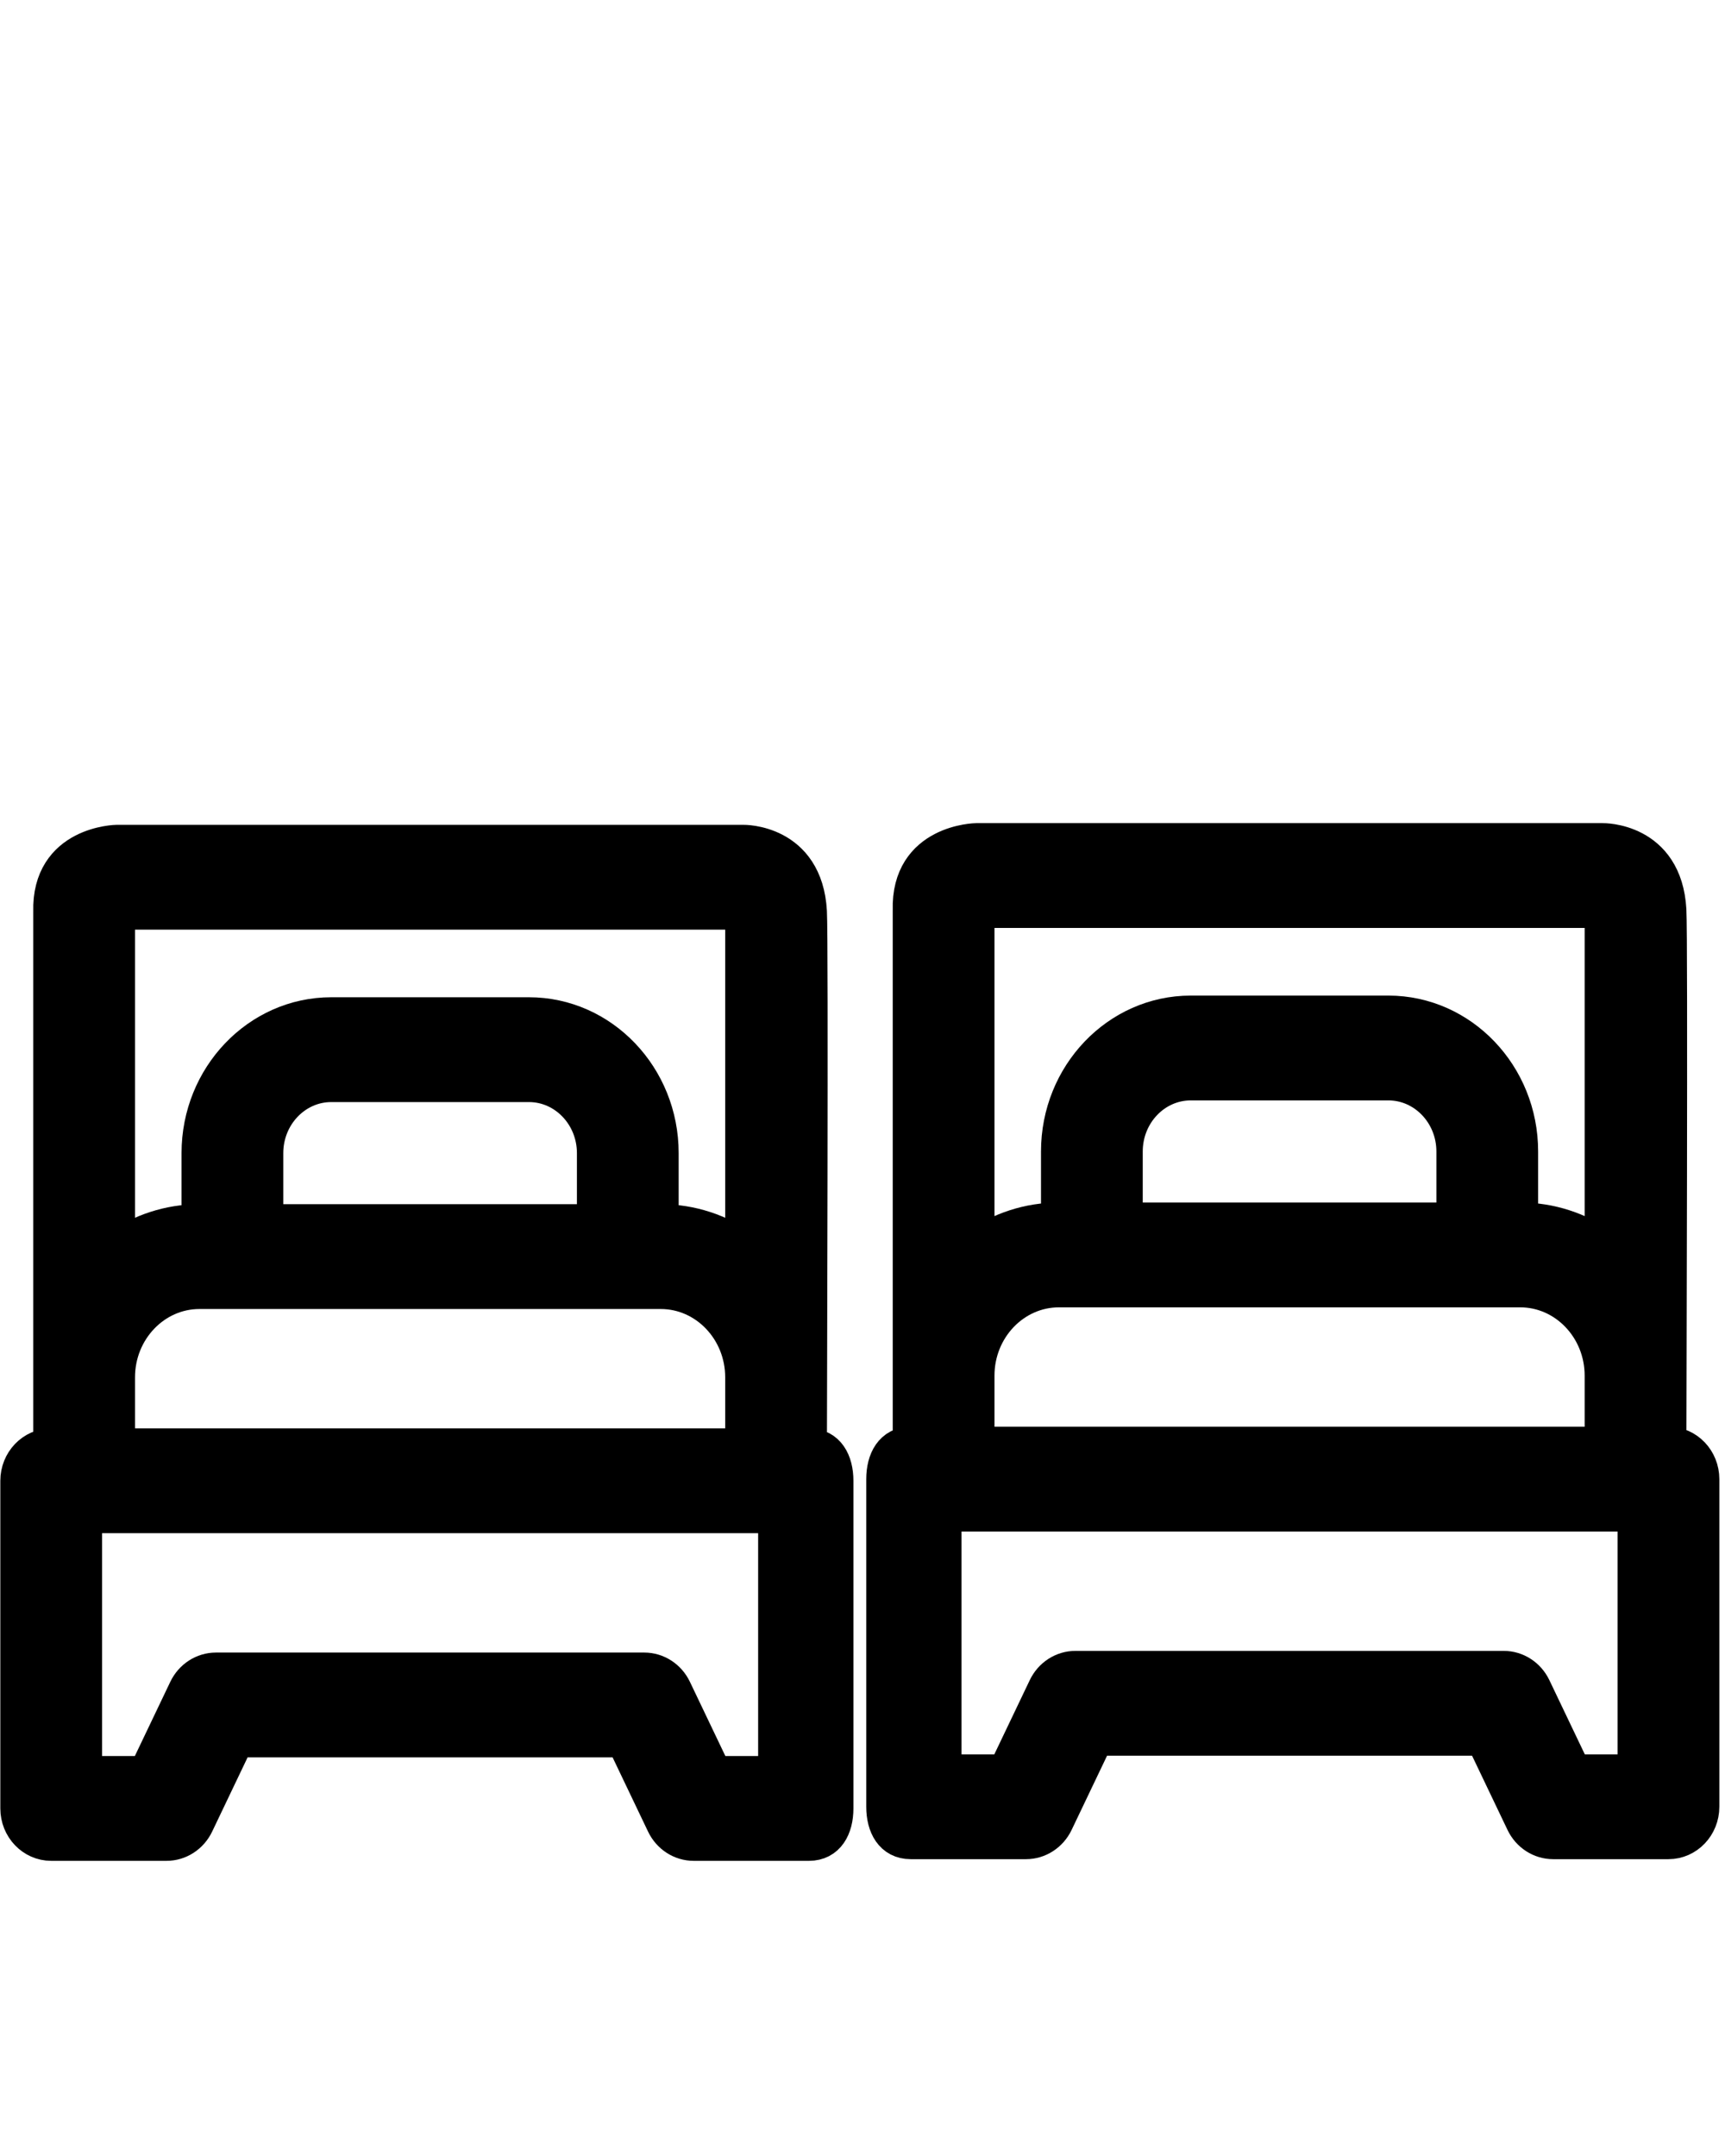
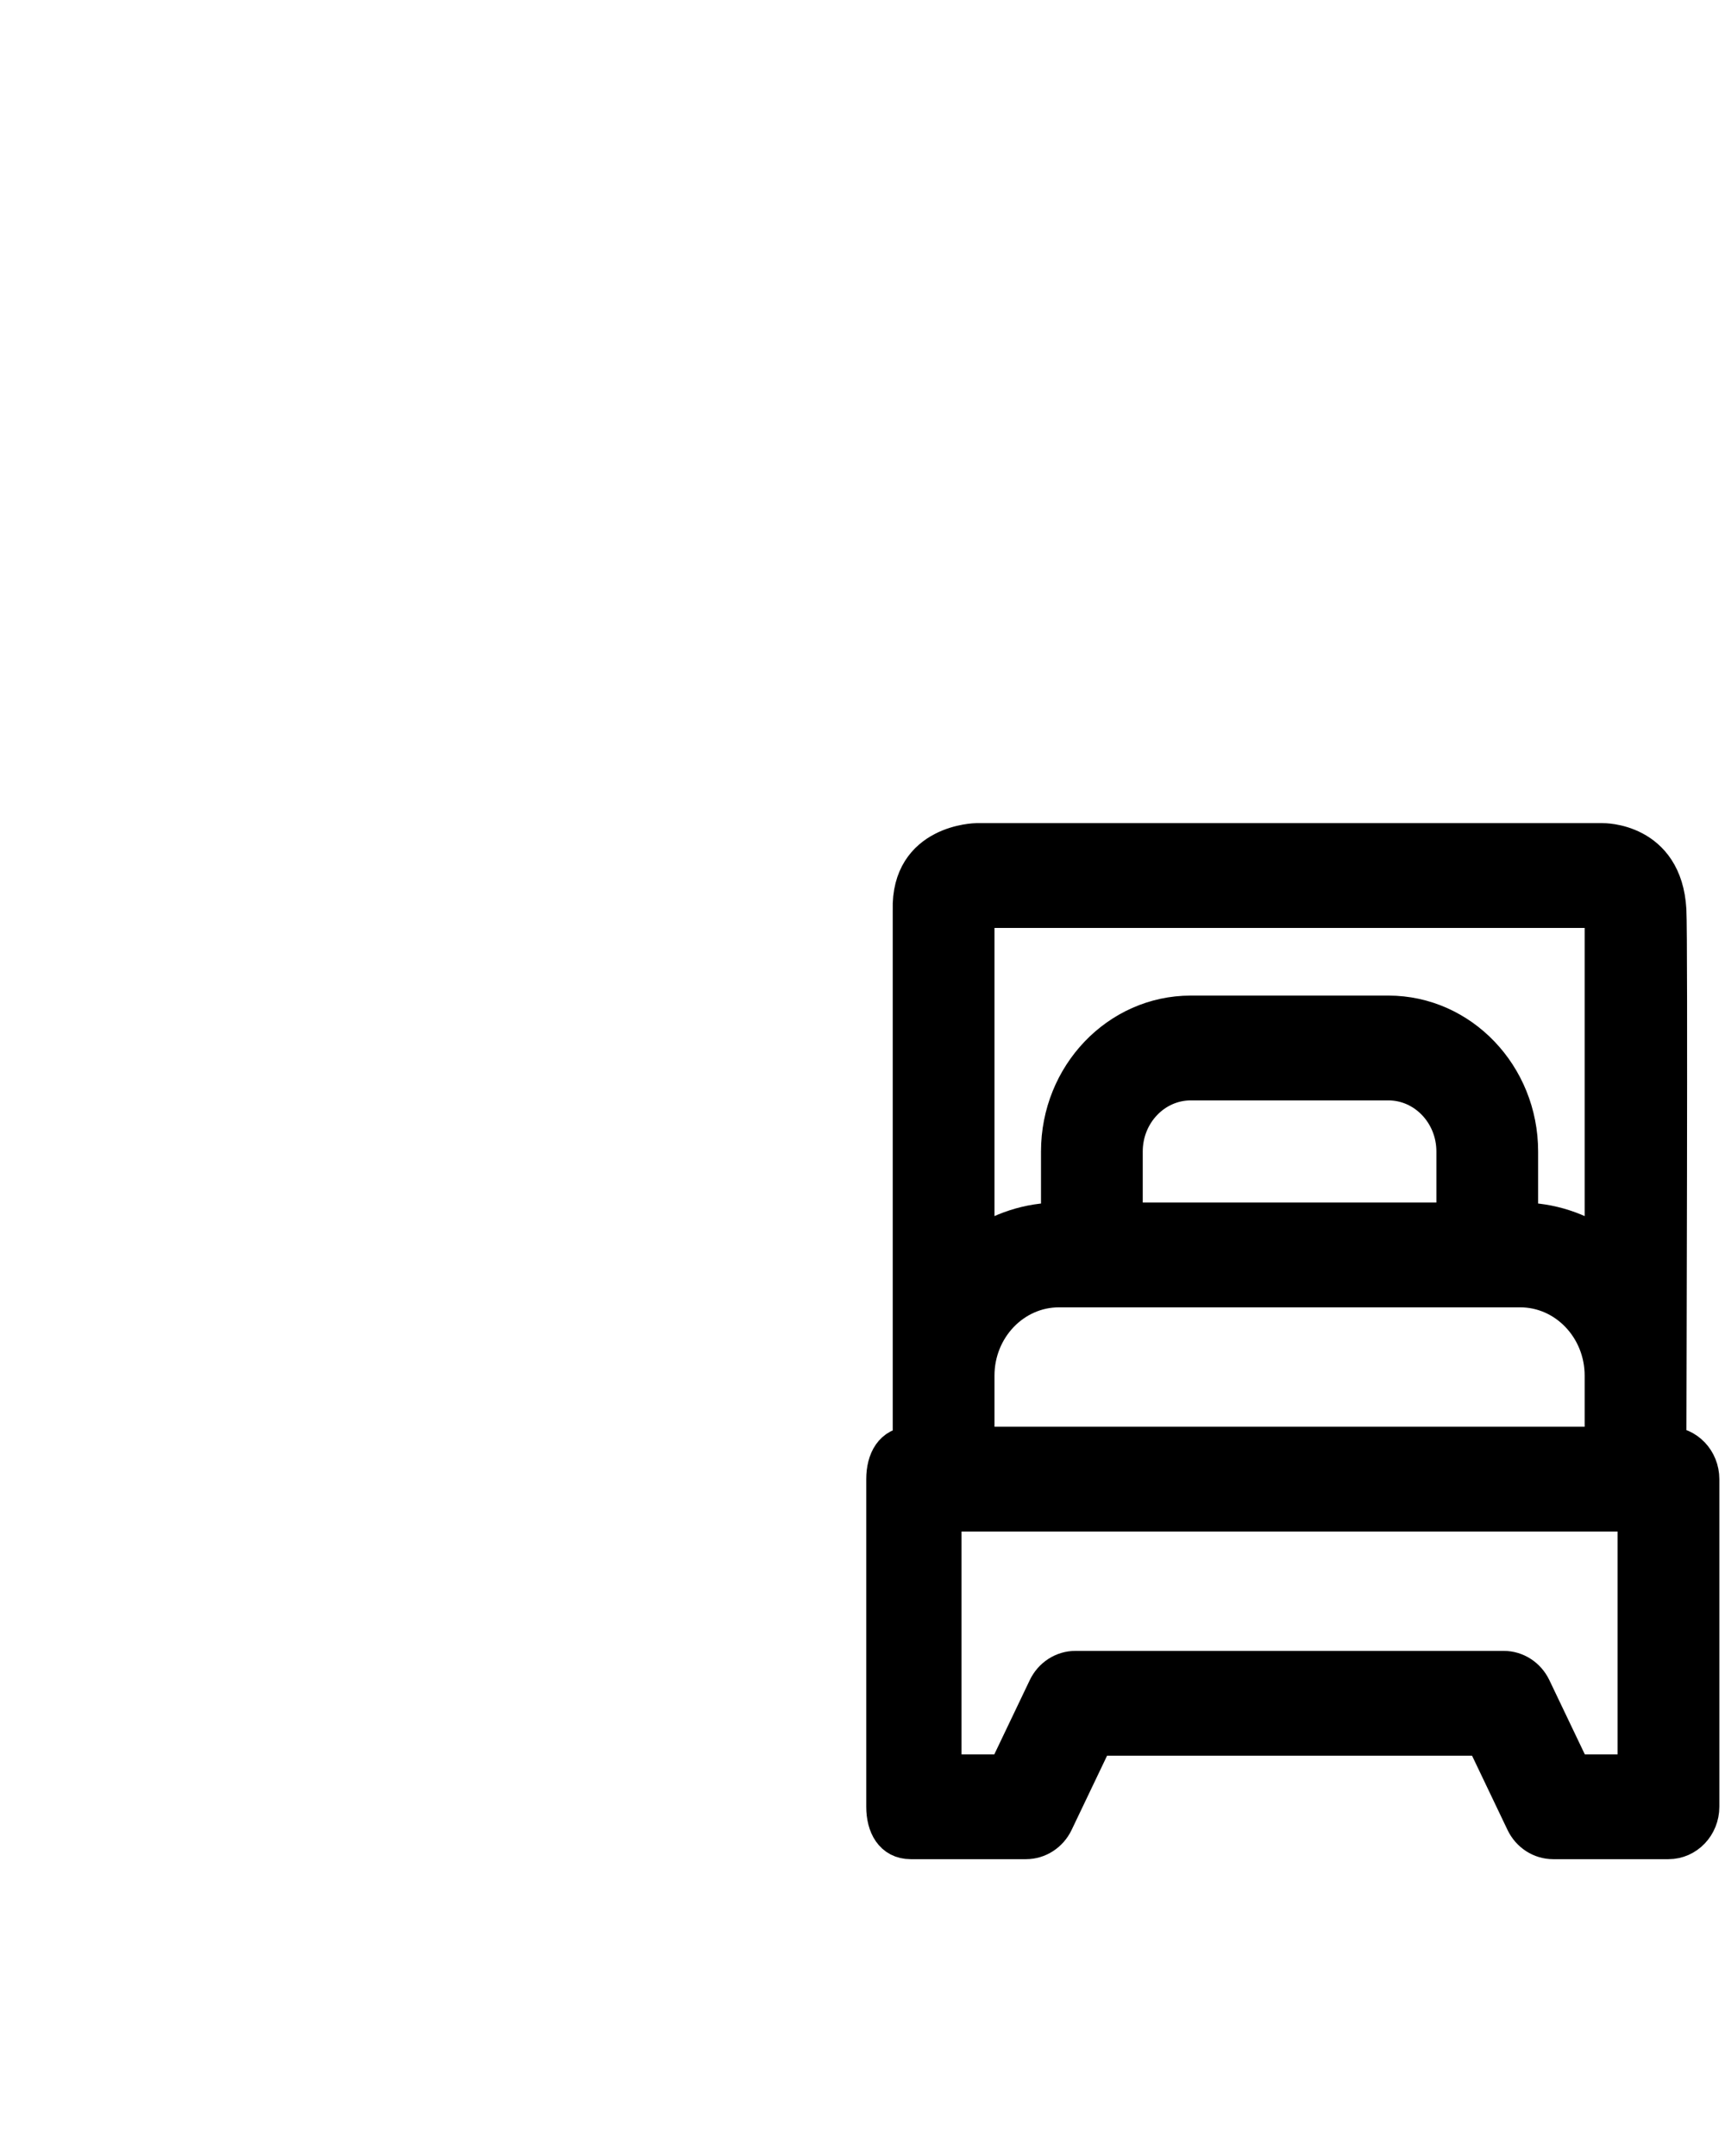
<svg xmlns="http://www.w3.org/2000/svg" viewBox="0 0 48 60" style="enable-background:new 0 0 48 48;">
  <g transform="matrix(0.091, 0, 0, 0.091, 0.659, 5.761)" style="">
-     <path d="M 240.137 378.992 C 240.137 368.722 240.632 224.393 240.137 215.506 C 238.94 194.019 219.988 194.411 219.988 194.411 L 28.563 194.411 C 28.563 194.411 7.815 194.644 8.413 215.506 L 8.413 378.992 C 2.849 378.992 -1.662 383.715 -1.662 389.541 L -1.662 489.742 C -1.662 495.566 2.849 500.289 8.413 500.289 L 43.675 500.289 C 47.492 500.289 50.98 498.032 52.687 494.459 L 65.014 468.646 L 183.536 468.646 L 195.864 494.459 C 197.57 498.032 201.059 500.289 204.876 500.289 L 240.137 500.289 C 245.702 500.289 248.236 495.566 248.236 489.742 L 248.236 389.541 C 248.236 383.715 245.701 378.992 240.137 378.992 Z M 219.988 318.454 C 212.778 313.393 204.114 310.434 194.8 310.434 L 194.8 289.339 C 194.8 266.075 176.722 247.149 154.5 247.149 L 94.05 247.149 C 71.829 247.149 53.75 266.075 53.75 289.339 L 53.75 310.434 C 44.437 310.434 35.773 313.393 28.563 318.454 L 28.563 215.506 L 219.988 215.506 L 219.988 318.454 Z M 174.65 310.434 L 73.9 310.434 L 73.9 289.339 C 73.9 277.707 82.939 268.244 94.05 268.244 L 154.5 268.244 C 165.611 268.244 174.65 277.707 174.65 289.339 L 174.65 310.434 Z M 28.563 357.898 C 28.563 343.358 39.862 331.529 53.75 331.529 L 194.8 331.529 C 208.688 331.529 219.988 343.358 219.988 357.898 L 219.988 378.992 L 28.563 378.992 L 28.563 357.898 Z M 230.063 479.194 L 211.101 479.194 L 198.773 453.382 C 197.067 449.809 193.578 447.552 189.763 447.552 L 58.788 447.552 C 54.971 447.552 51.482 449.809 49.776 453.382 L 37.448 479.194 L 18.488 479.194 L 18.488 400.088 L 230.063 400.088 L 230.063 479.194 Z" style="stroke-width: 10.96px; stroke: rgb(0, 0, 0);" />
    <path d="M 502.945 378.483 C 502.945 368.212 503.44 223.883 502.945 214.997 C 501.747 193.509 482.795 193.902 482.795 193.902 L 291.37 193.902 C 291.37 193.902 270.622 194.135 271.22 214.997 L 271.22 378.483 C 265.656 378.483 263.121 383.206 263.121 389.031 L 263.121 489.232 C 263.121 495.057 265.656 499.779 271.22 499.779 L 306.483 499.779 C 310.3 499.779 313.788 497.523 315.494 493.949 L 327.823 468.137 L 446.343 468.137 L 458.672 493.949 C 460.378 497.523 463.866 499.779 467.683 499.779 L 502.946 499.779 C 508.509 499.779 513.021 495.057 513.021 489.232 L 513.021 389.031 C 513.02 383.206 508.509 378.483 502.945 378.483 Z M 482.795 317.945 C 475.585 312.883 466.921 309.924 457.608 309.924 L 457.608 288.829 C 457.608 265.565 439.529 246.639 417.308 246.639 L 356.858 246.639 C 334.636 246.639 316.558 265.565 316.558 288.829 L 316.558 309.924 C 307.244 309.924 298.58 312.883 291.37 317.945 L 291.37 214.997 L 482.795 214.997 L 482.795 317.945 Z M 437.458 309.924 L 336.708 309.924 L 336.708 288.829 C 336.708 277.197 345.746 267.734 356.858 267.734 L 417.308 267.734 C 428.418 267.734 437.458 277.197 437.458 288.829 L 437.458 309.924 Z M 291.37 357.388 C 291.37 342.848 302.669 331.019 316.558 331.019 L 457.608 331.019 C 471.495 331.019 482.795 342.848 482.795 357.388 L 482.795 378.483 L 291.37 378.483 L 291.37 357.388 Z M 492.87 478.685 L 473.909 478.685 L 461.582 452.873 C 459.874 449.299 456.386 447.042 452.57 447.042 L 321.595 447.042 C 317.779 447.042 314.29 449.299 312.584 452.873 L 300.255 478.685 L 281.295 478.685 L 281.295 399.578 L 492.87 399.578 L 492.87 478.685 Z" style="stroke-width: 10.96px; stroke: rgb(0, 0, 0);" />
  </g>
</svg>